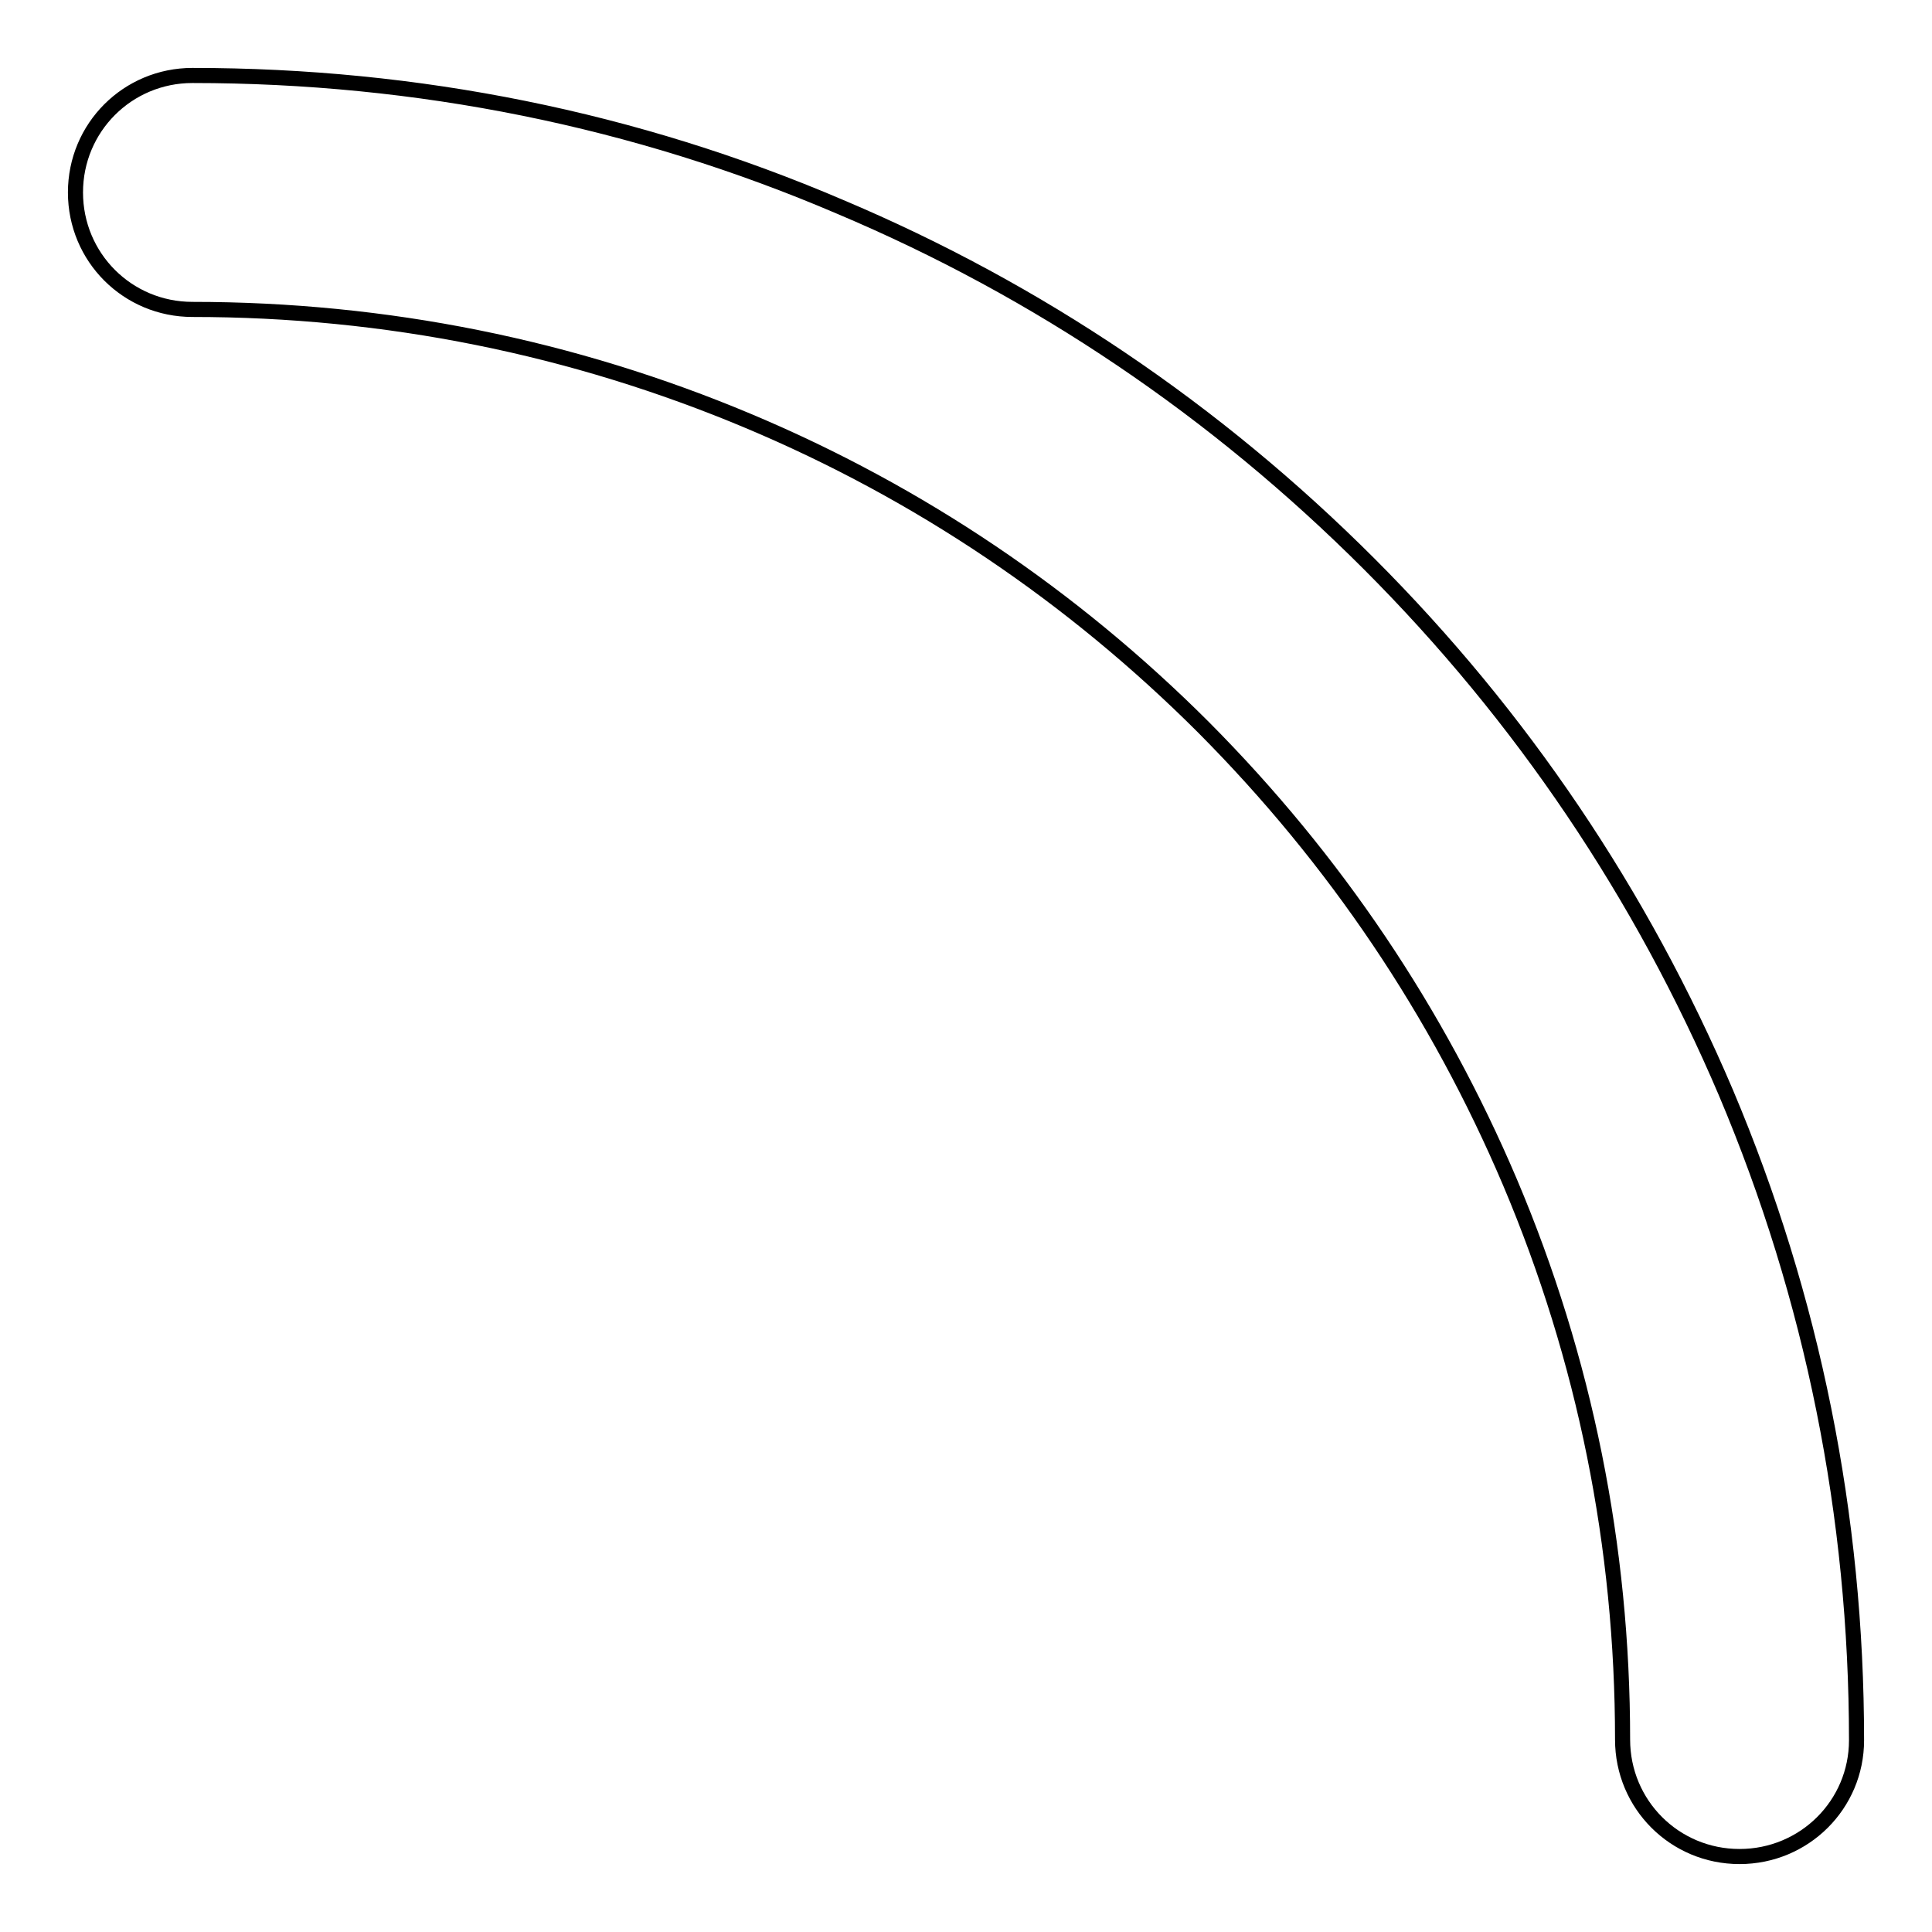
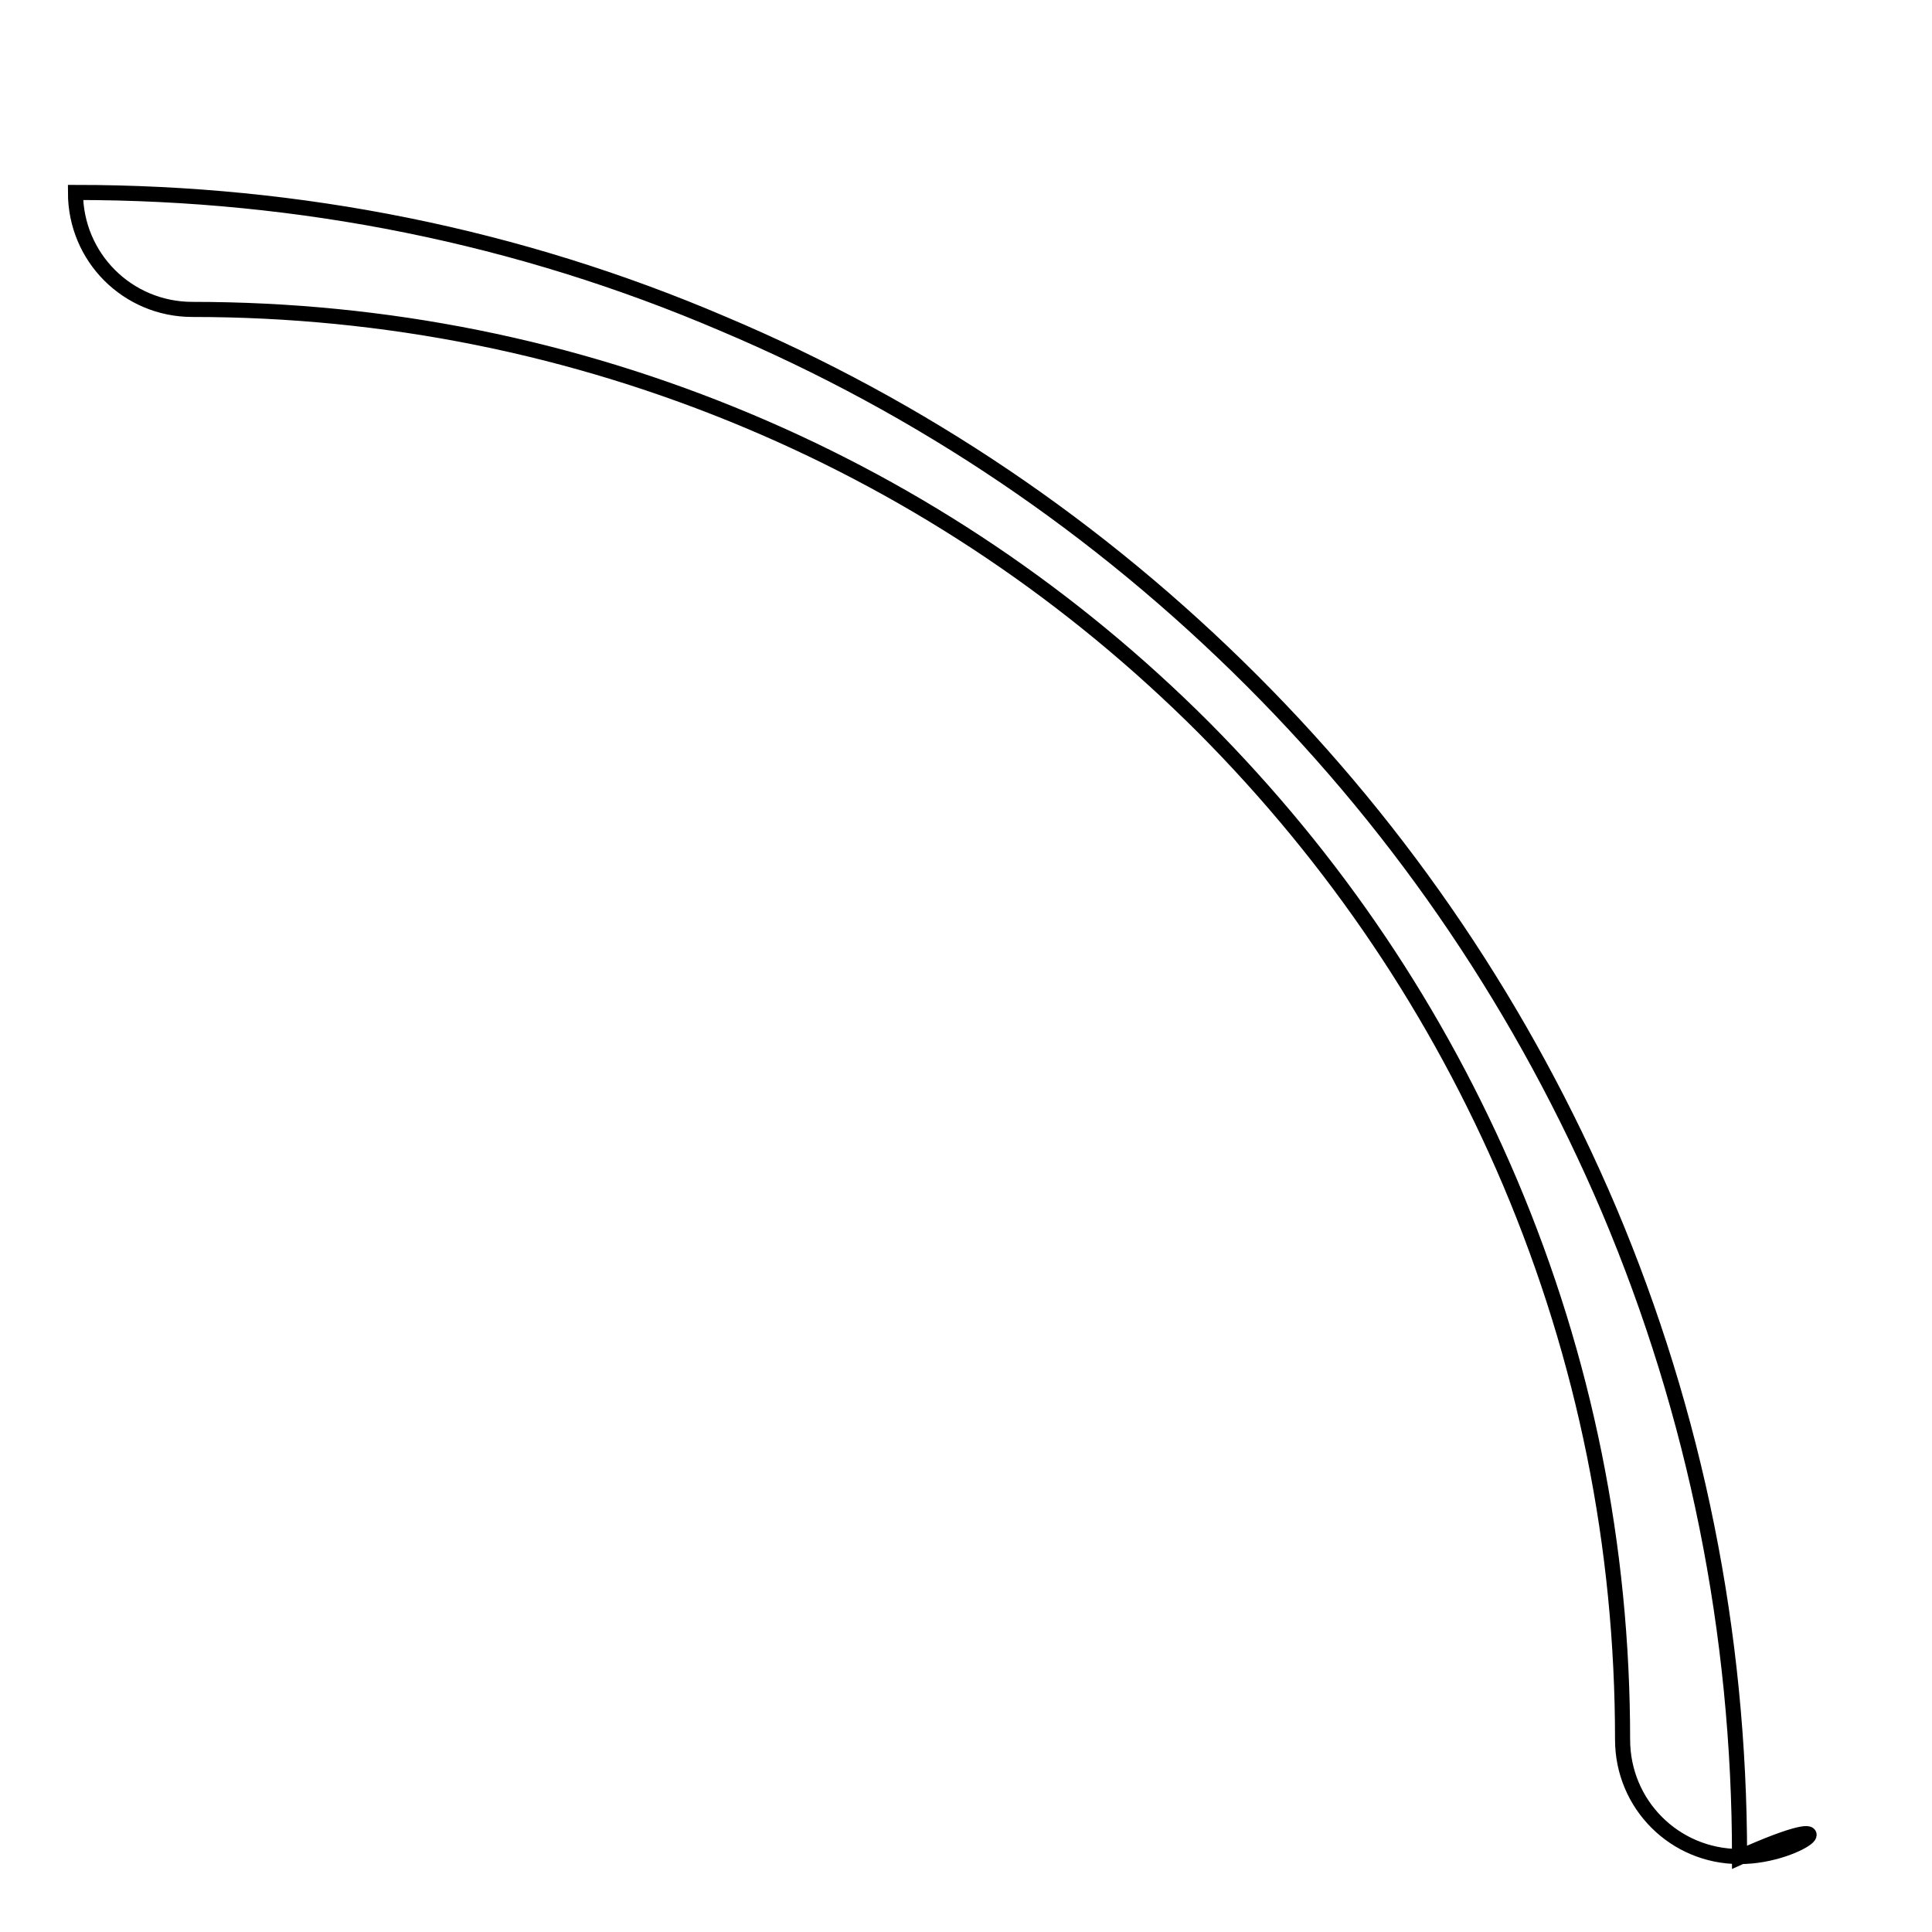
<svg xmlns="http://www.w3.org/2000/svg" version="1.1" x="0px" y="0px" viewBox="0 0 256 256" enable-background="new 0 0 256 256" xml:space="preserve">
  <g>
-     <path stroke-width="2" fill-opacity="0" stroke="#000000" d="M230.5,246c-8.6,0-15.5-6.9-15.5-15.5c0-25.6-5-50.4-14.9-73.8c-9.6-22.6-23.2-42.8-40.6-60.3 c-17.4-17.4-37.7-31.1-60.3-40.6C75.9,46,51.1,41,25.5,41C16.9,41,10,34.1,10,25.5S16.9,10,25.5,10c29.8,0,58.7,5.8,85.8,17.4 c26.3,11.1,49.8,27,70.1,47.3c20.2,20.2,36.1,43.8,47.3,70.1c11.5,27.2,17.3,56.1,17.3,85.8C246,239.1,239.1,246,230.5,246z" />
+     <path stroke-width="2" fill-opacity="0" stroke="#000000" d="M230.5,246c-8.6,0-15.5-6.9-15.5-15.5c0-25.6-5-50.4-14.9-73.8c-9.6-22.6-23.2-42.8-40.6-60.3 c-17.4-17.4-37.7-31.1-60.3-40.6C75.9,46,51.1,41,25.5,41C16.9,41,10,34.1,10,25.5c29.8,0,58.7,5.8,85.8,17.4 c26.3,11.1,49.8,27,70.1,47.3c20.2,20.2,36.1,43.8,47.3,70.1c11.5,27.2,17.3,56.1,17.3,85.8C246,239.1,239.1,246,230.5,246z" />
  </g>
</svg>